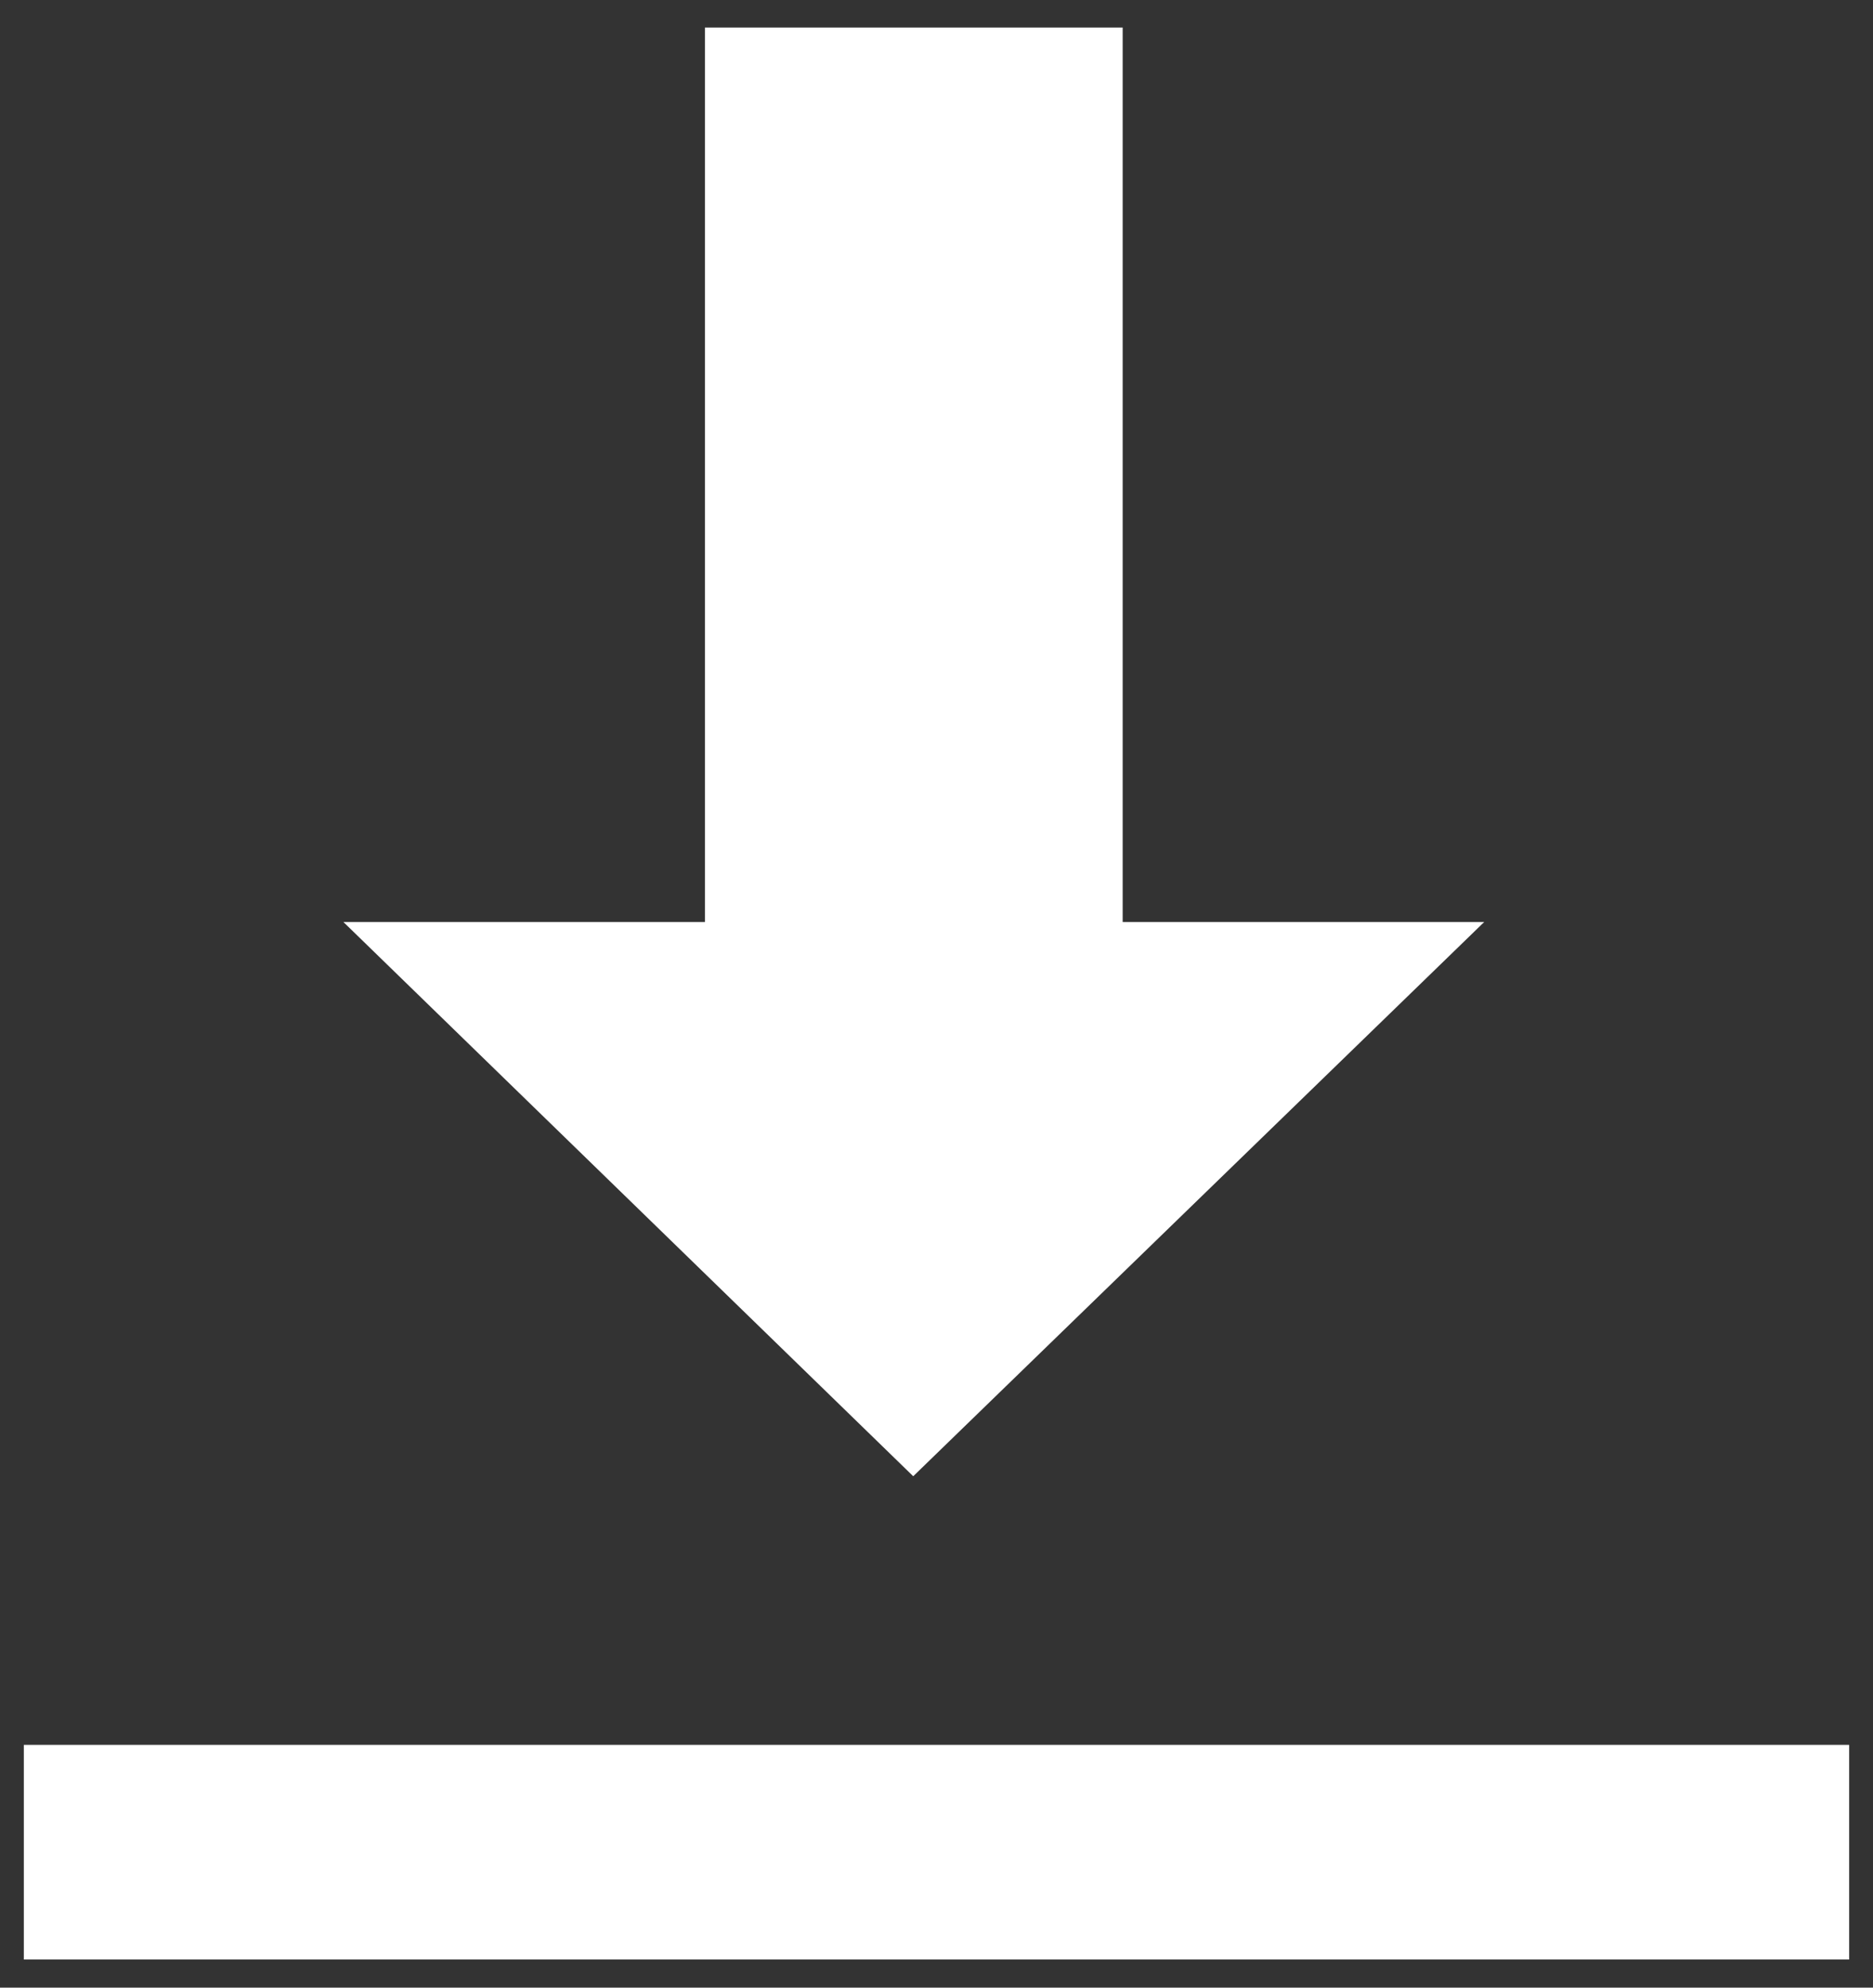
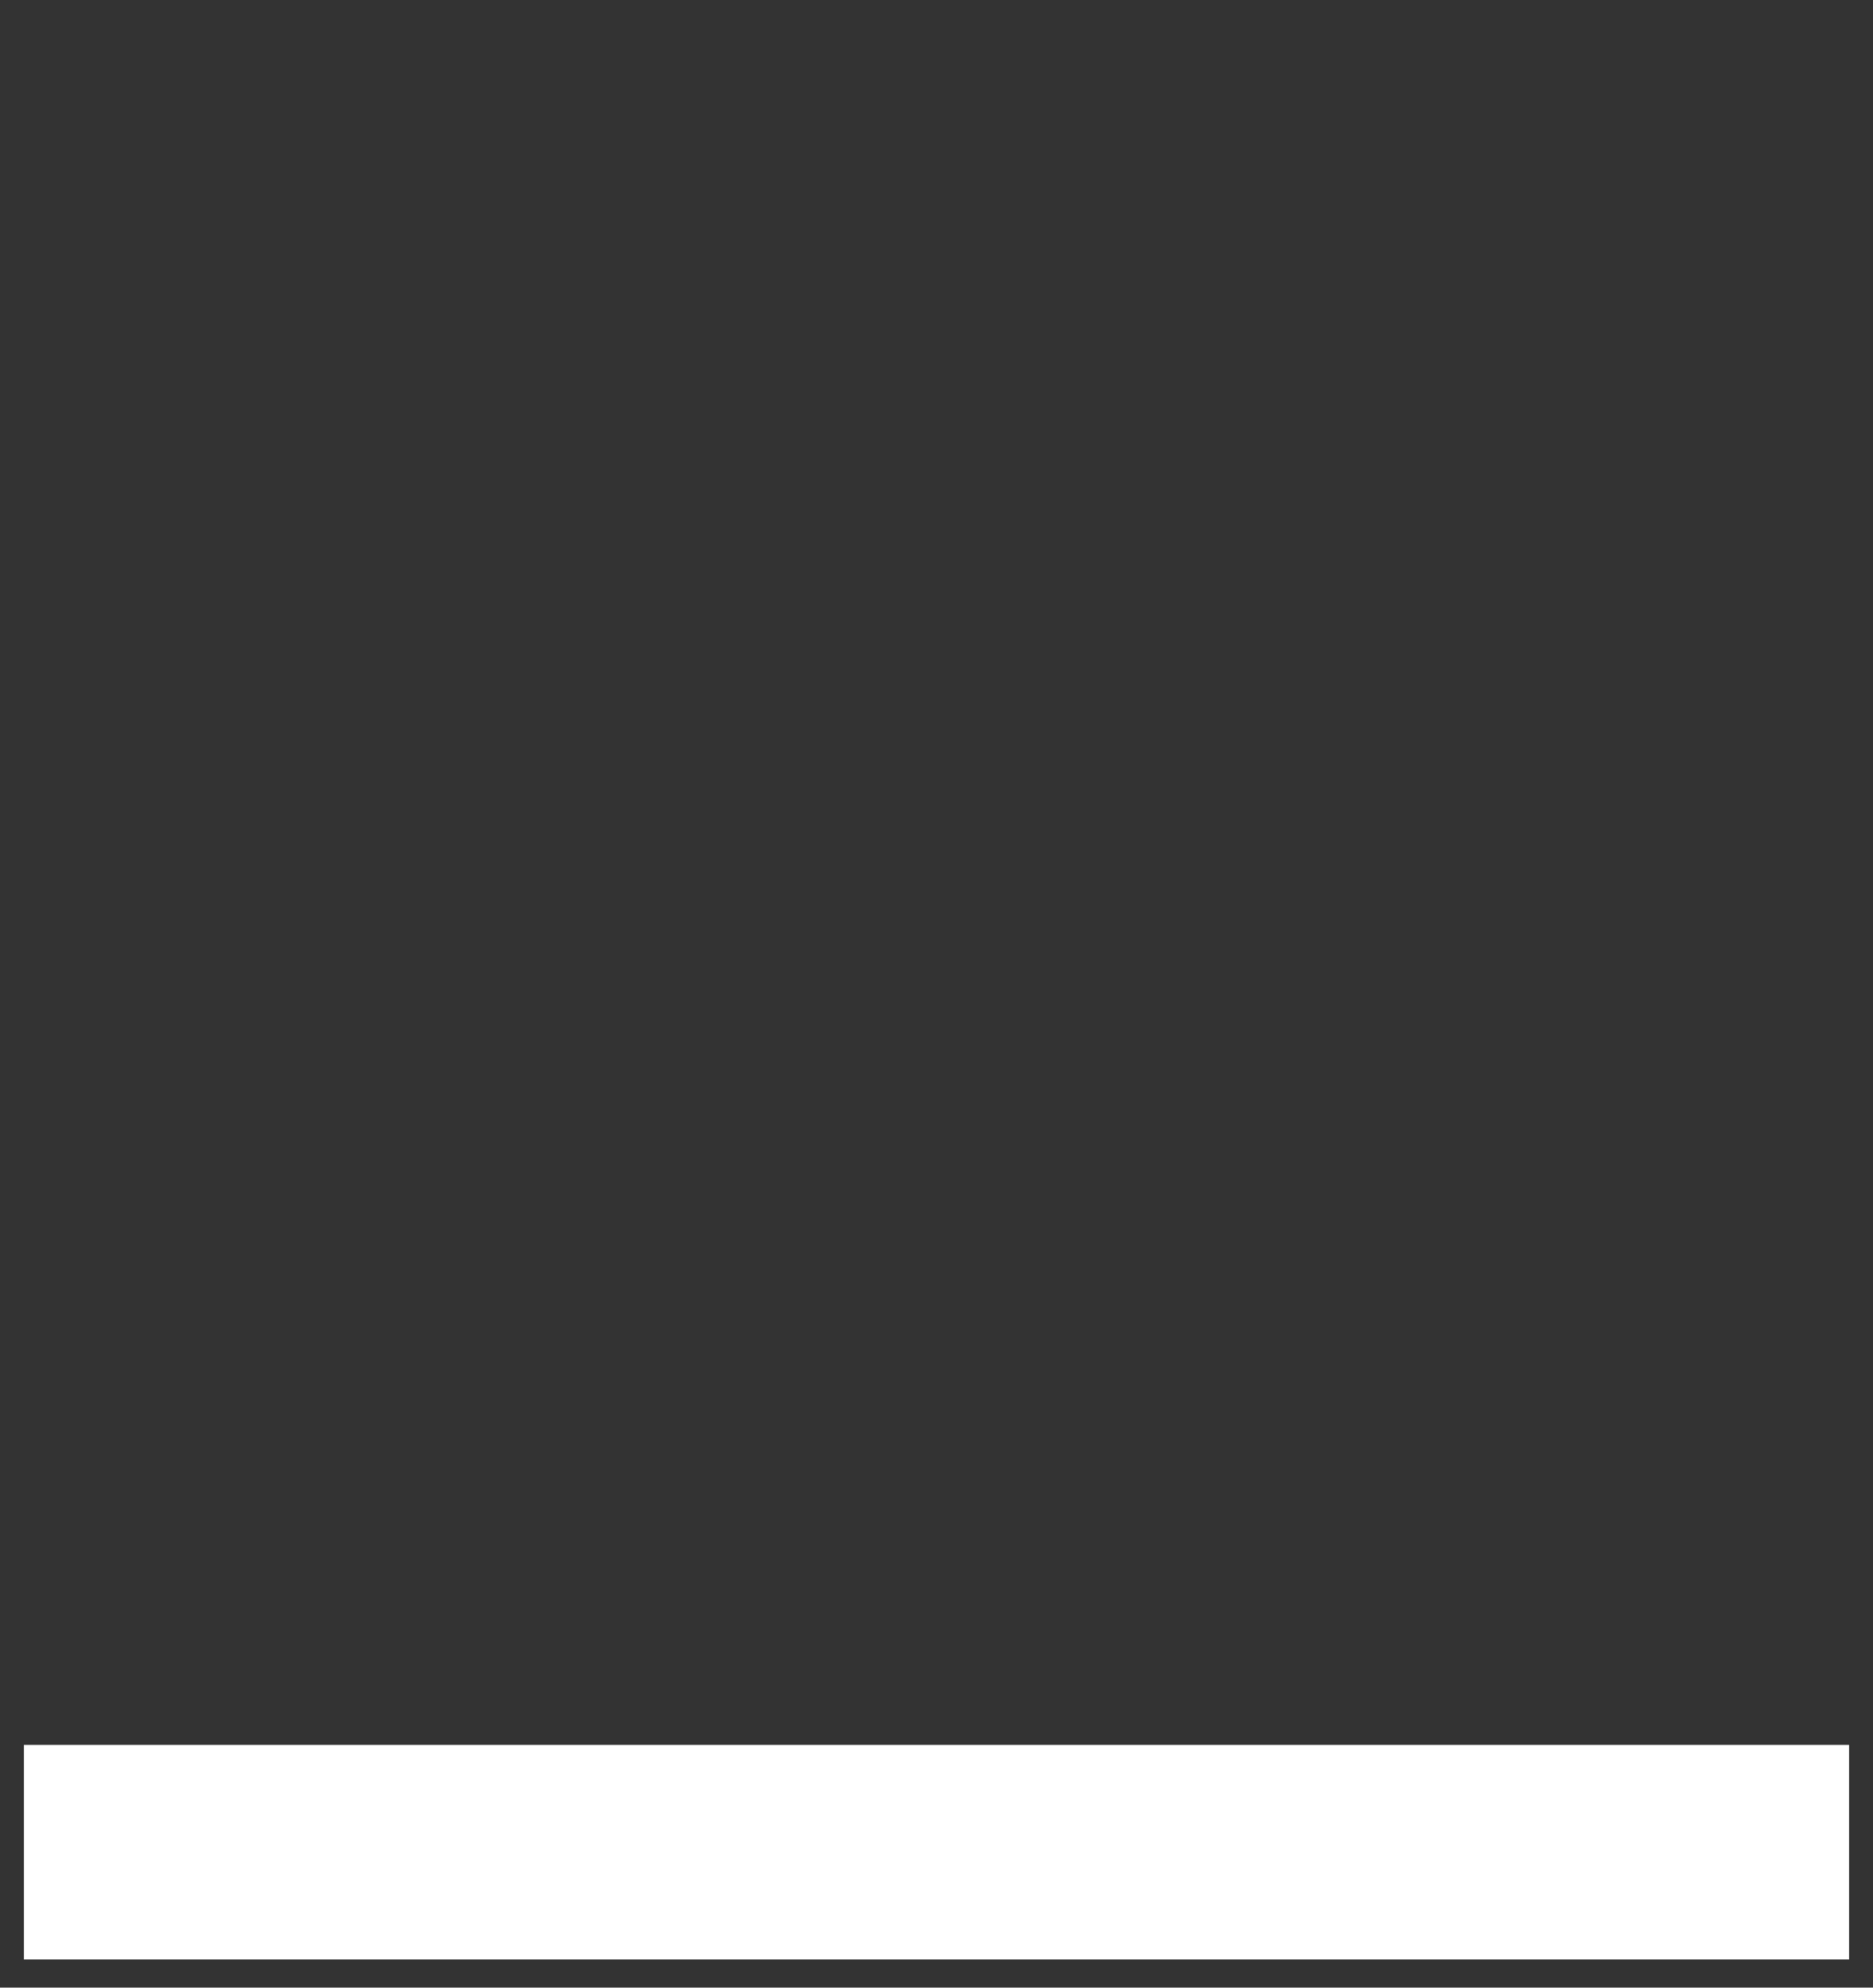
<svg xmlns="http://www.w3.org/2000/svg" version="1.1" id="Layer_1" x="0px" y="0px" viewBox="0 0 33 35" style="enable-background:new 0 0 33 35;" xml:space="preserve">
  <rect x="0" y="0" width="33" height="35" fill="#333333" stroke="none" />
  <style type="text/css">
	.st0{fill:#FFFFFF;}
</style>
  <g id="Group_5483" transform="translate(-196 -617.015)">
-     <path id="Path_24325" class="st0" d="M208.42,617.5v15.75h-6.37l10.04,9.76l10.06-9.76h-6.37V617.5H208.42z" />
    <rect id="Rectangle_6192" x="196.42" y="647.74" class="st0" width="32.16" height="3.78" />
  </g>
</svg>